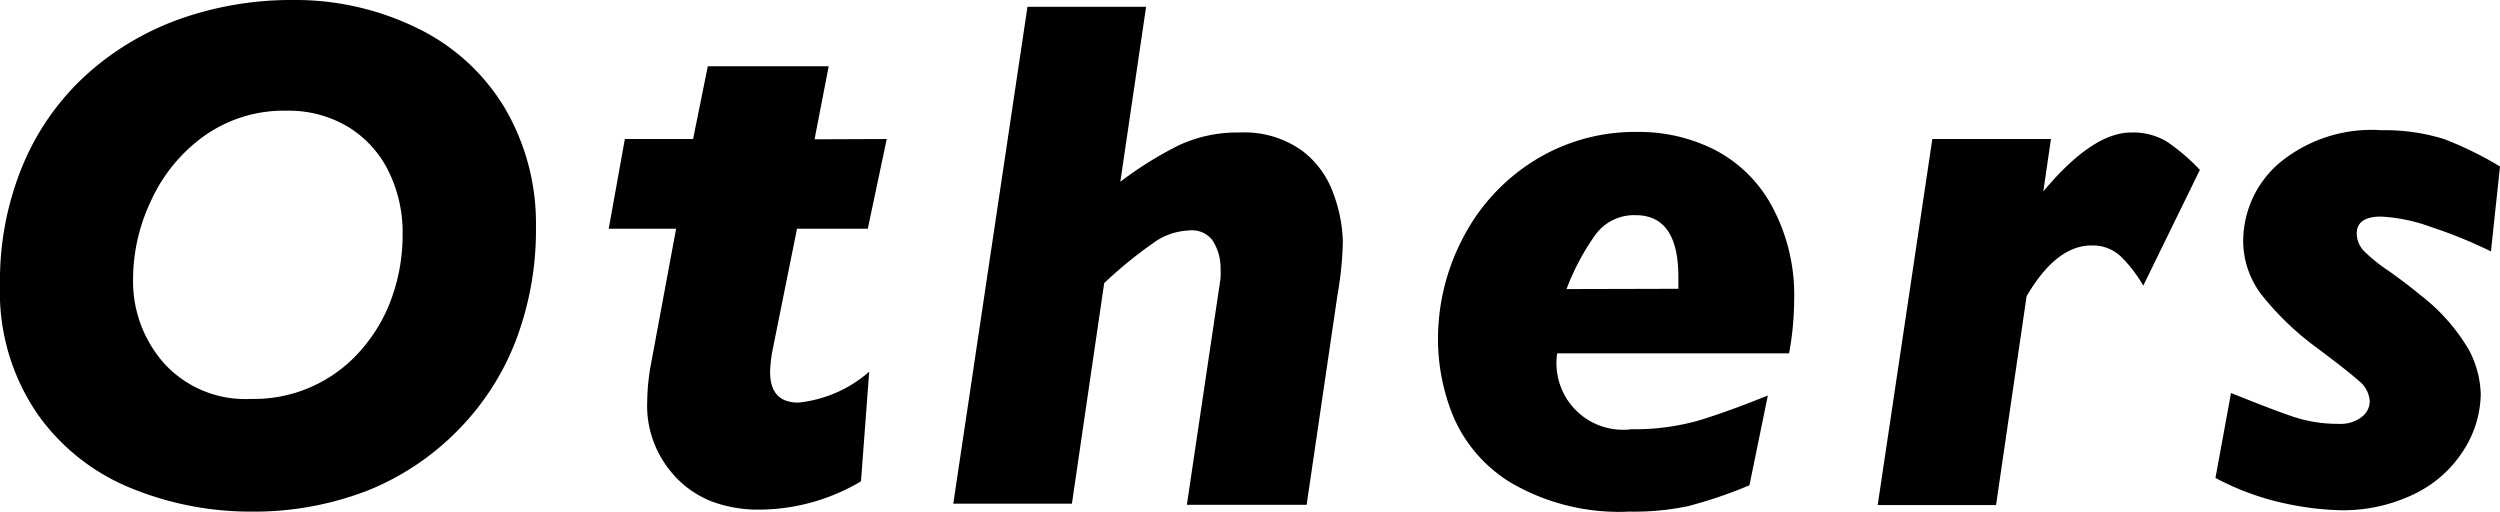
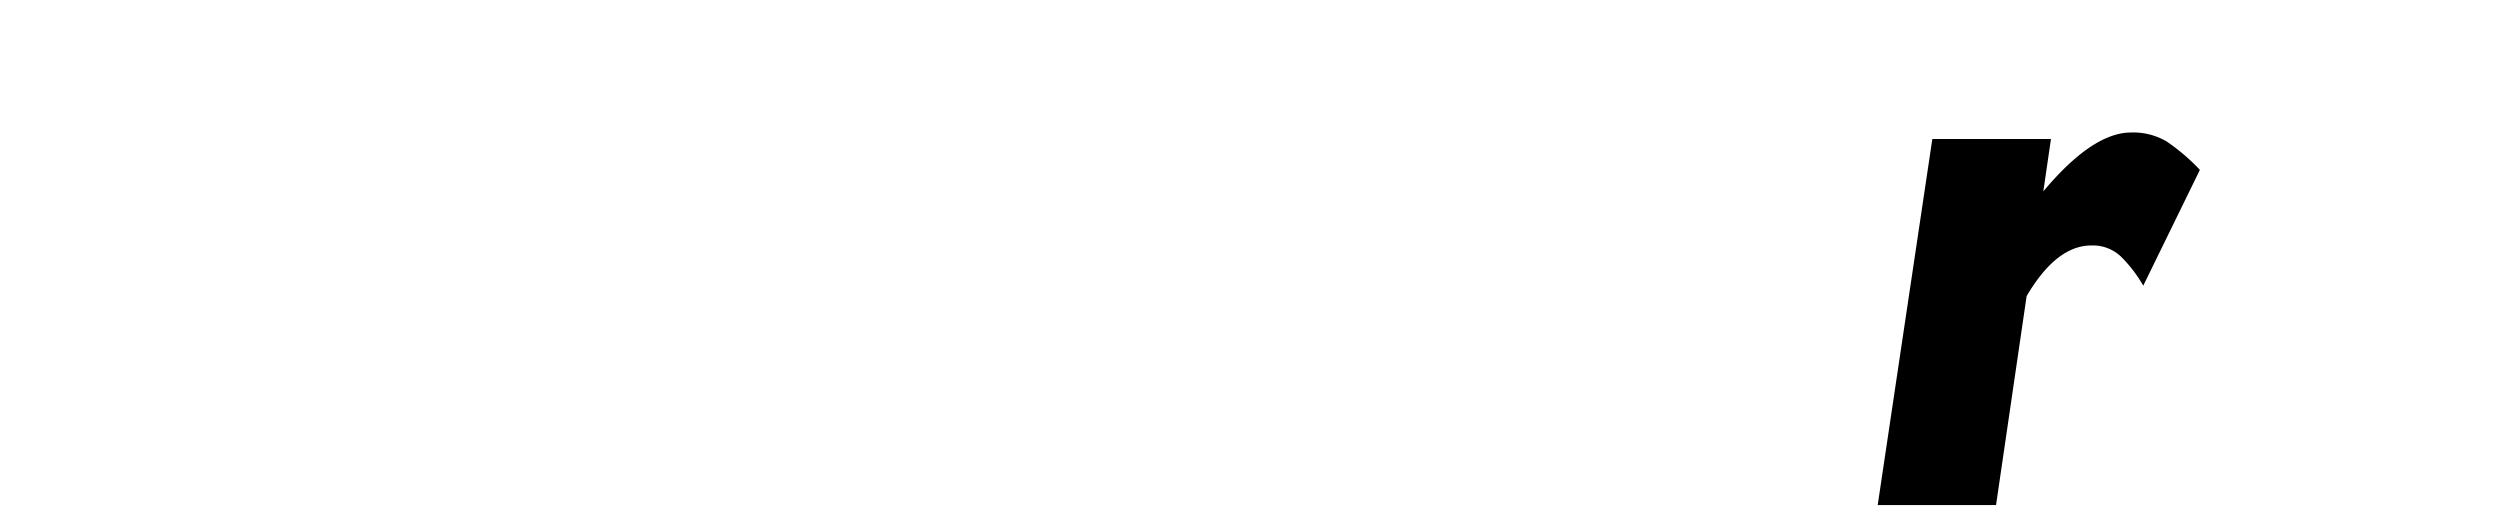
<svg xmlns="http://www.w3.org/2000/svg" viewBox="0 0 88.3 18.07">
  <title>nav-5</title>
  <g>
    <g>
-       <path d="M18.93,8a11,11,0,0,1-.7,4,9.21,9.21,0,0,1-2.05,3.19A9.33,9.33,0,0,1,13,17.32a11.12,11.12,0,0,1-4.18.75,11.12,11.12,0,0,1-4.12-.8,7.48,7.48,0,0,1-3.35-2.61A7.59,7.59,0,0,1,0,10.07,10.62,10.62,0,0,1,.84,5.75a9,9,0,0,1,2.3-3.19A9.88,9.88,0,0,1,6.44.64,11.81,11.81,0,0,1,10.35,0a9.78,9.78,0,0,1,4.4,1,7.31,7.31,0,0,1,3.07,2.8A8.05,8.05,0,0,1,18.93,8Zm-4.71.3A4.89,4.89,0,0,0,13.7,6a3.8,3.8,0,0,0-1.44-1.54,4.09,4.09,0,0,0-2.13-.55,4.86,4.86,0,0,0-2.93.9A5.74,5.74,0,0,0,5.33,7.1,6.47,6.47,0,0,0,4.7,9.85a4.37,4.37,0,0,0,1.11,3,3.88,3.88,0,0,0,3.05,1.24,5,5,0,0,0,3.93-1.77,5.63,5.63,0,0,0,1.07-1.87A6.53,6.53,0,0,0,14.22,8.34Z" />
-       <path d="M31.32,4.91l-.67,3.17h-2.5L27.3,12.3a4.8,4.8,0,0,0-.1.84q0,1.08,1,1.08a4.52,4.52,0,0,0,2.5-1.09L30.41,17a7.08,7.08,0,0,1-3.66,1,4.65,4.65,0,0,1-1.64-.3,3.5,3.5,0,0,1-1.46-1.1,3.64,3.64,0,0,1-.79-2.44A7.59,7.59,0,0,1,23,12.82l.88-4.74H21.5l.57-3.17h2.41L25,2.34h4.27l-.5,2.58Z" />
-       <path d="M47.43,8.53a12.3,12.3,0,0,1-.19,1.89l-1.09,7.41H41.92l1.19-8a2.8,2.8,0,0,0,0-.32,1.81,1.81,0,0,0-.27-1A.9.9,0,0,0,42,8.14a2.29,2.29,0,0,0-1.29.46A15,15,0,0,0,39,10l-1.14,7.79H33.67L36.29.24h4.19l-.91,6.18a12.89,12.89,0,0,1,2.09-1.3,4.9,4.9,0,0,1,2.12-.44A3.51,3.51,0,0,1,46,5.33a3.26,3.26,0,0,1,1.1,1.52A5.24,5.24,0,0,1,47.43,8.53Z" />
-       <path d="M63.37,10.59a10.6,10.6,0,0,1-.18,1.89H55a2.35,2.35,0,0,0,2.63,2.68,8.29,8.29,0,0,0,2.34-.3q1-.3,2.47-.89l-.65,3.17a15.89,15.89,0,0,1-2.18.74,9.32,9.32,0,0,1-2.06.19,7.59,7.59,0,0,1-4.15-1,5.06,5.06,0,0,1-2.06-2.34,7.17,7.17,0,0,1-.55-2.69,7.7,7.7,0,0,1,.91-3.69,7,7,0,0,1,2.51-2.69,6.73,6.73,0,0,1,3.63-1,5.91,5.91,0,0,1,2.76.65,4.82,4.82,0,0,1,2,2A6.6,6.6,0,0,1,63.37,10.59Zm-4.09-.39q0-.09,0-.17c0-.06,0-.14,0-.25q0-2.18-1.51-2.18a1.69,1.69,0,0,0-1.44.72,8.35,8.35,0,0,0-1,1.89Z" />
      <path d="M77.7,6l-2,4.09a4.82,4.82,0,0,0-.76-1,1.44,1.44,0,0,0-1.07-.42q-1.24,0-2.29,1.79L70.5,17.84H66.32L68.25,4.91h4.19l-.27,1.85q1.74-2.08,3.1-2.08A2.31,2.31,0,0,1,76.53,5,7,7,0,0,1,77.7,6Z" />
-       <path d="M88.3,5.88l-.32,3a16.08,16.08,0,0,0-2.08-.85,6.06,6.06,0,0,0-1.8-.38q-.86,0-.86.6a.89.89,0,0,0,.26.62,5.73,5.73,0,0,0,.87.7q.61.43,1.09.83a6.77,6.77,0,0,1,1.72,1.92,3.51,3.51,0,0,1,.44,1.6,3.76,3.76,0,0,1-.56,1.91,4.23,4.23,0,0,1-1.69,1.57,5.76,5.76,0,0,1-2.77.62,10.36,10.36,0,0,1-1.85-.23,9.33,9.33,0,0,1-2.5-.91l.55-3q1.41.57,2.17.83a5,5,0,0,0,1.63.26,1.22,1.22,0,0,0,.81-.24.7.7,0,0,0,.29-.55,1,1,0,0,0-.4-.74q-.4-.36-1.57-1.23a10.12,10.12,0,0,1-1.78-1.71,3.13,3.13,0,0,1-.72-2,3.64,3.64,0,0,1,1.25-2.72,5.1,5.1,0,0,1,3.64-1.18,7,7,0,0,1,2.2.31A12.5,12.5,0,0,1,88.3,5.88Z" />
    </g>
  </g>
</svg>